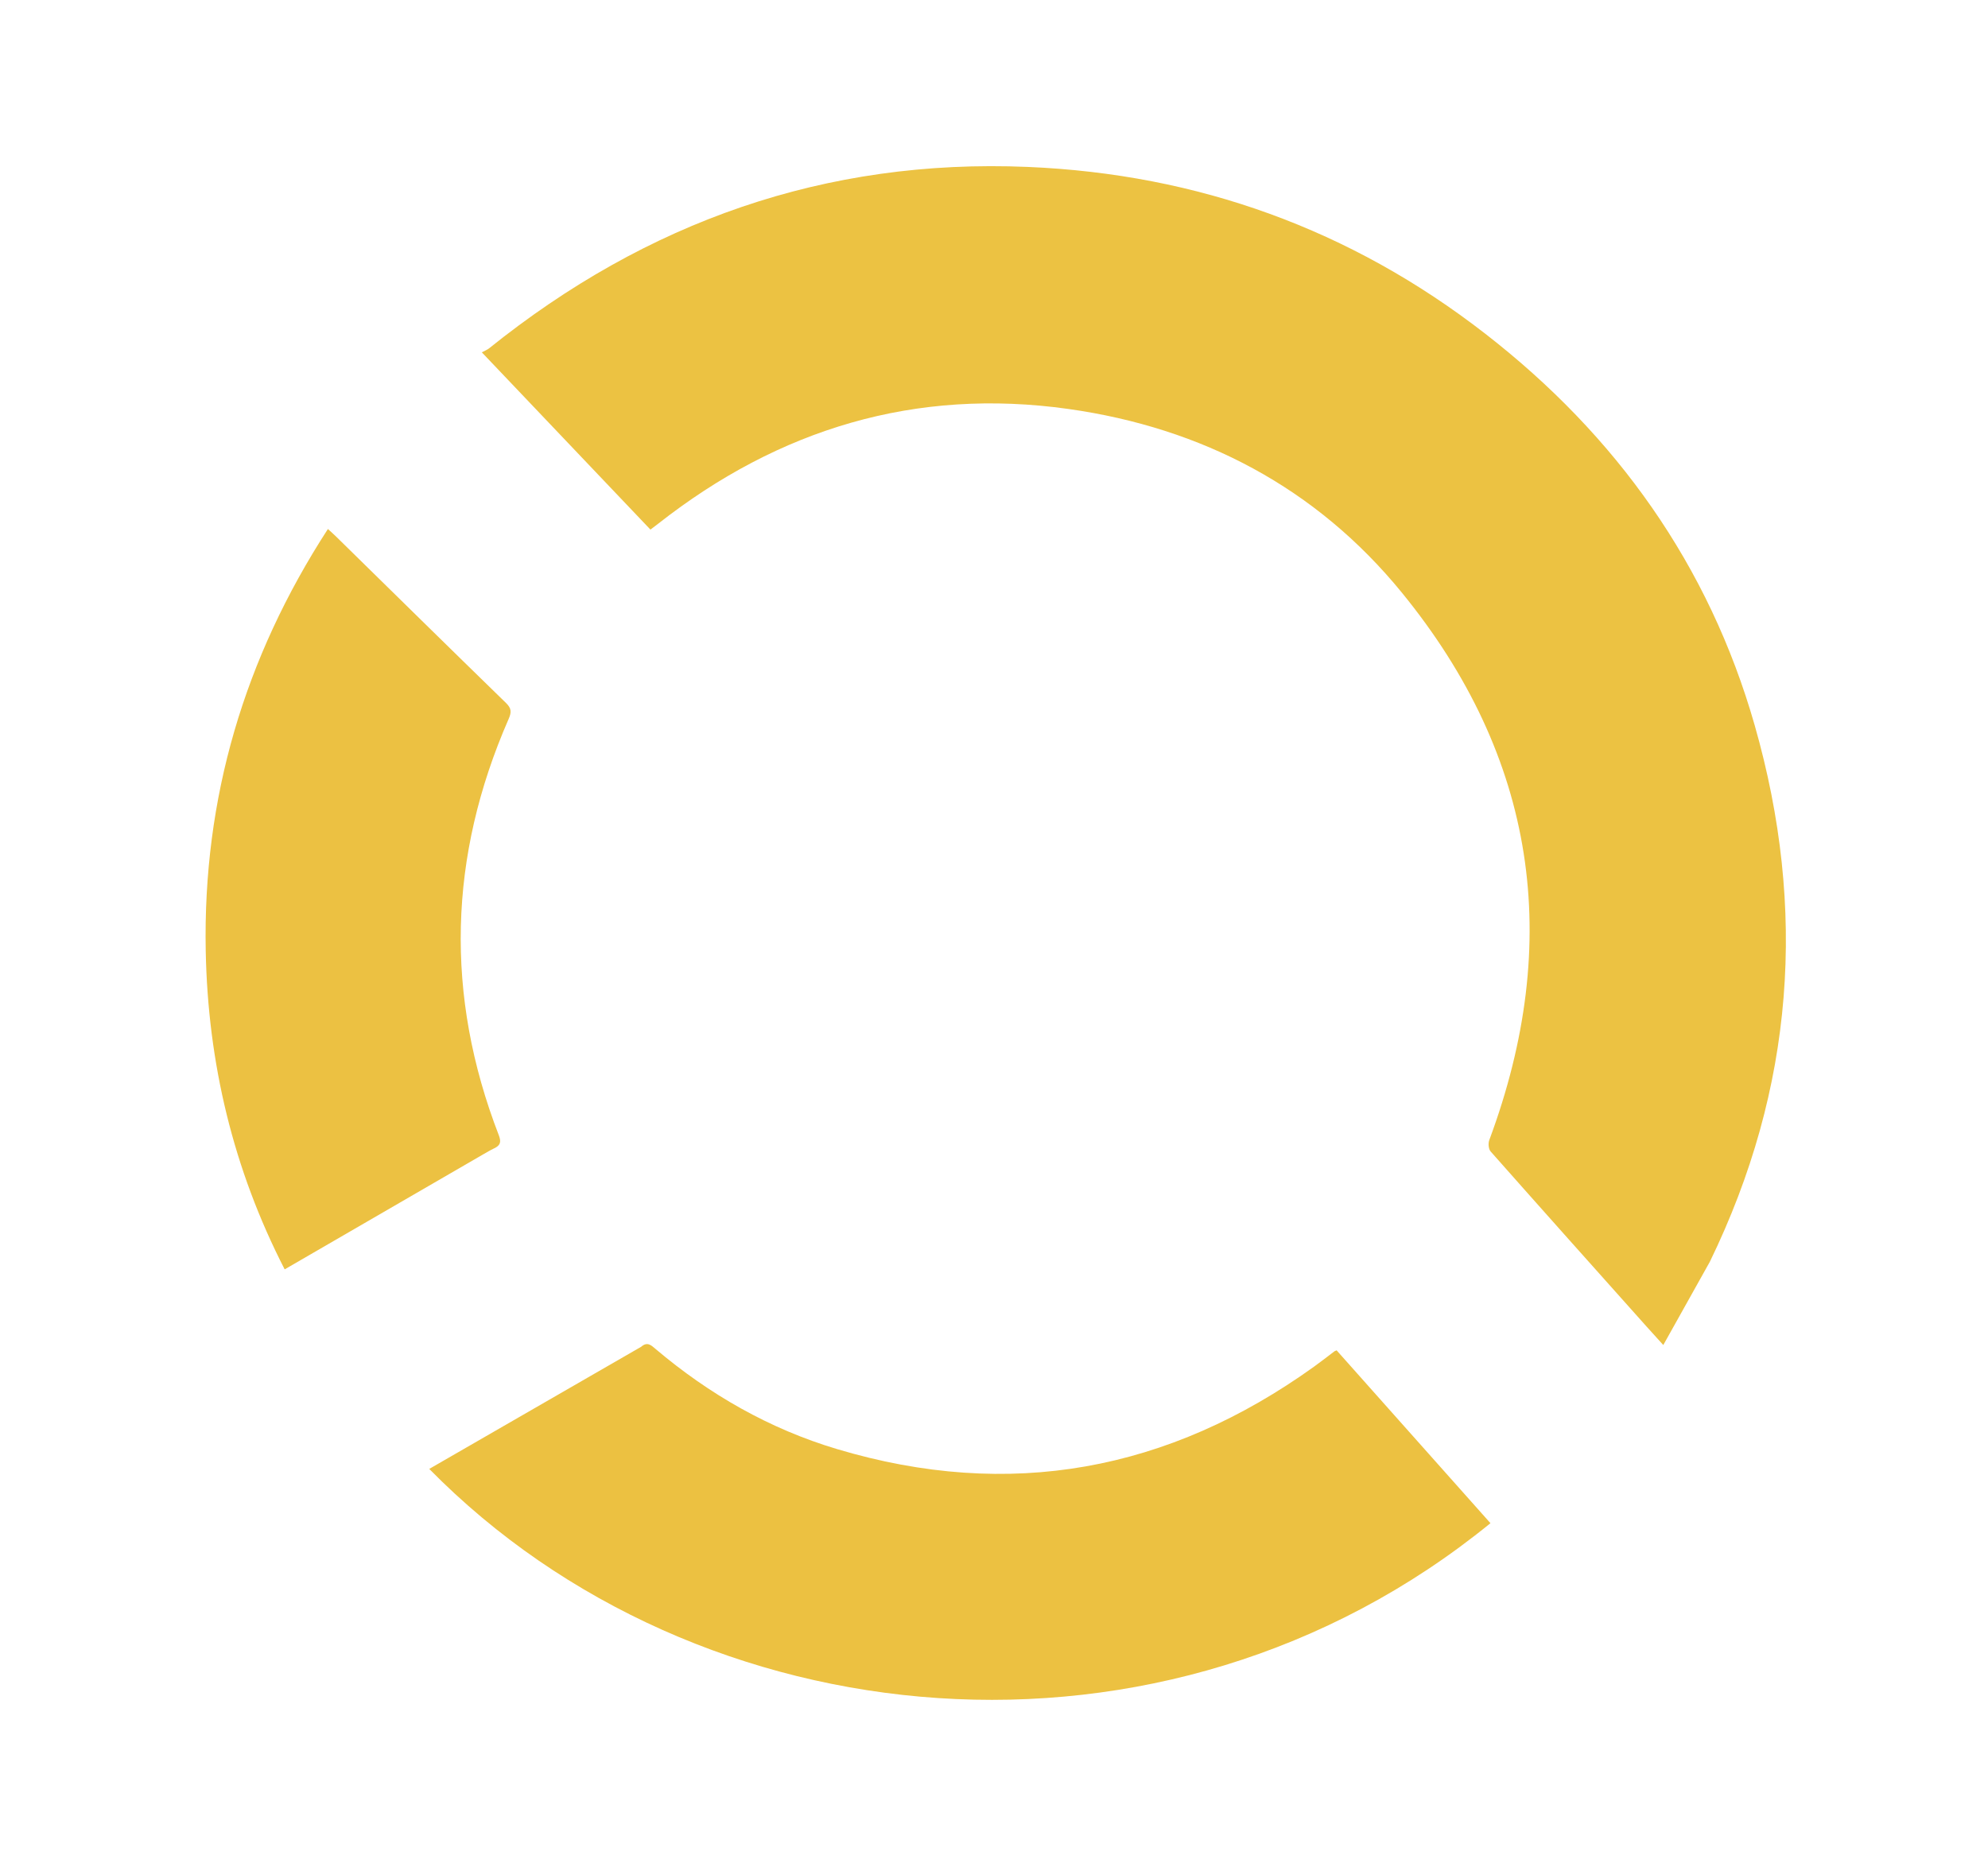
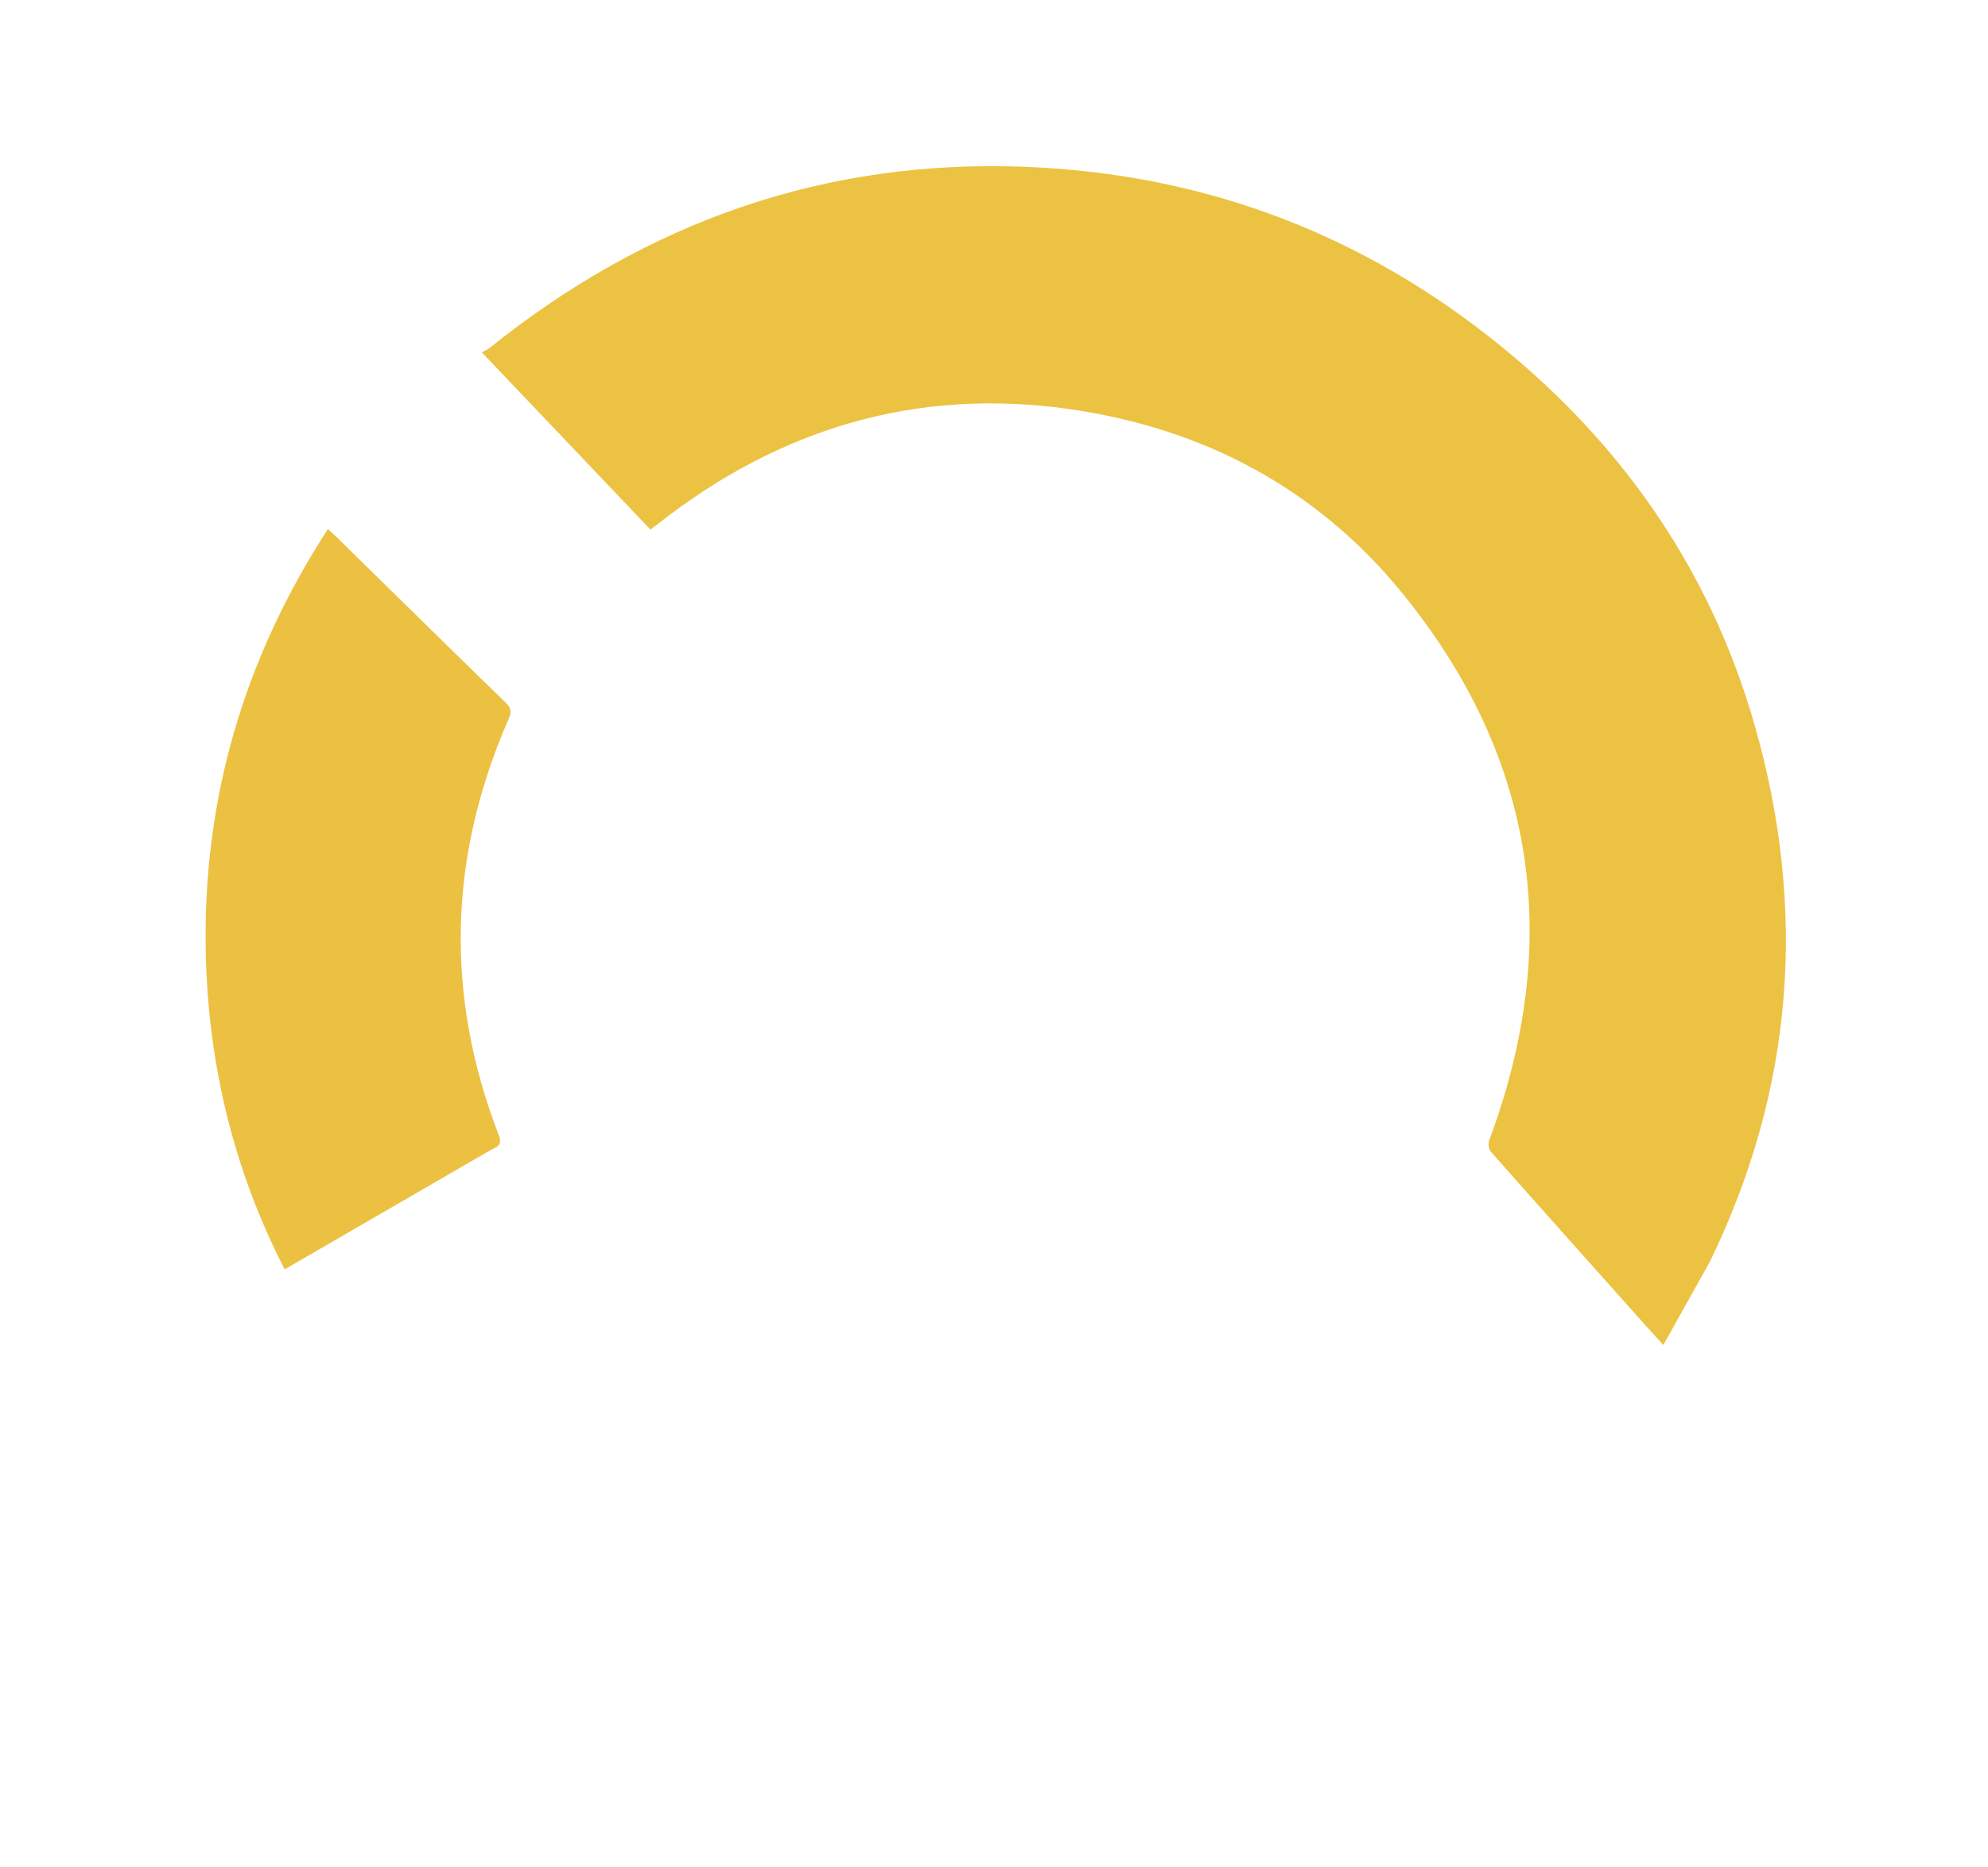
<svg xmlns="http://www.w3.org/2000/svg" version="1.1" id="Layer_1" x="0px" y="0px" width="100%" viewBox="0 0 1056 992" enable-background="new 0 0 1056 992" xml:space="preserve">
  <path fill="#ECC242" opacity="1" stroke="none" d=" M908.244,670.284   C900.064,684.956 892.04,699.288 883.52,714.507   C879.852,710.456 877.197,707.559 874.58,704.629   C846.944,673.681 819.282,642.755 791.793,611.676   C790.672,610.407 790.435,607.389 791.076,605.666   C830.426,499.93 815.982,402.233 744.637,314.805   C699.158,259.073 638.576,227.269 567.535,217.255   C486.373,205.814 413.841,227.774 349.625,278.204   C348.345,279.21 347.034,280.176 345.508,281.335   C315.9,250.206 286.516,219.313 255.935,187.161   C257.312,186.412 258.752,185.884 259.886,184.974   C343.48,117.866 438.372,84.129 546.002,88.678   C636.28,92.493 717.51,121.822 788.934,177.269   C858.64,231.384 907.773,300.242 932.085,385.345   C959.954,482.899 953.047,578.136 908.244,670.284  z" />
-   <path fill="#ECC141" opacity="1" stroke="none" d=" M340.576,715.439   C343.873,712.551 345.939,714.661 348.145,716.53   C376.732,740.745 408.772,759.069 444.614,769.786   C536.234,797.181 620.725,781.546 698.128,725.91   C701.777,723.287 705.309,720.502 708.899,717.797   C709.029,717.7 709.203,717.663 709.988,717.331   C737.126,747.824 764.412,778.482 791.711,809.154   C618.386,950.388 370.549,925.271 228.01,780.323   C265.616,758.649 302.933,737.141 340.576,715.439  z" />
  <path fill="#ECC142" opacity="1" stroke="none" d=" M256.409,613.37   C221.356,633.68 186.62,653.804 151.216,674.316   C123.852,621.04 110.419,564.599 109.28,505.165   C107.726,424.035 129.711,349.643 174.185,281.011   C175.889,282.586 177.197,283.733 178.438,284.95   C208.536,314.469 238.581,344.043 268.793,373.446   C271.743,376.318 271.746,378.356 270.167,381.965   C238.236,454.929 236.199,528.681 264.965,603.074   C266.387,606.751 265.705,608.547 262.422,610.062   C260.461,610.967 258.621,612.135 256.409,613.37  z" />
</svg>